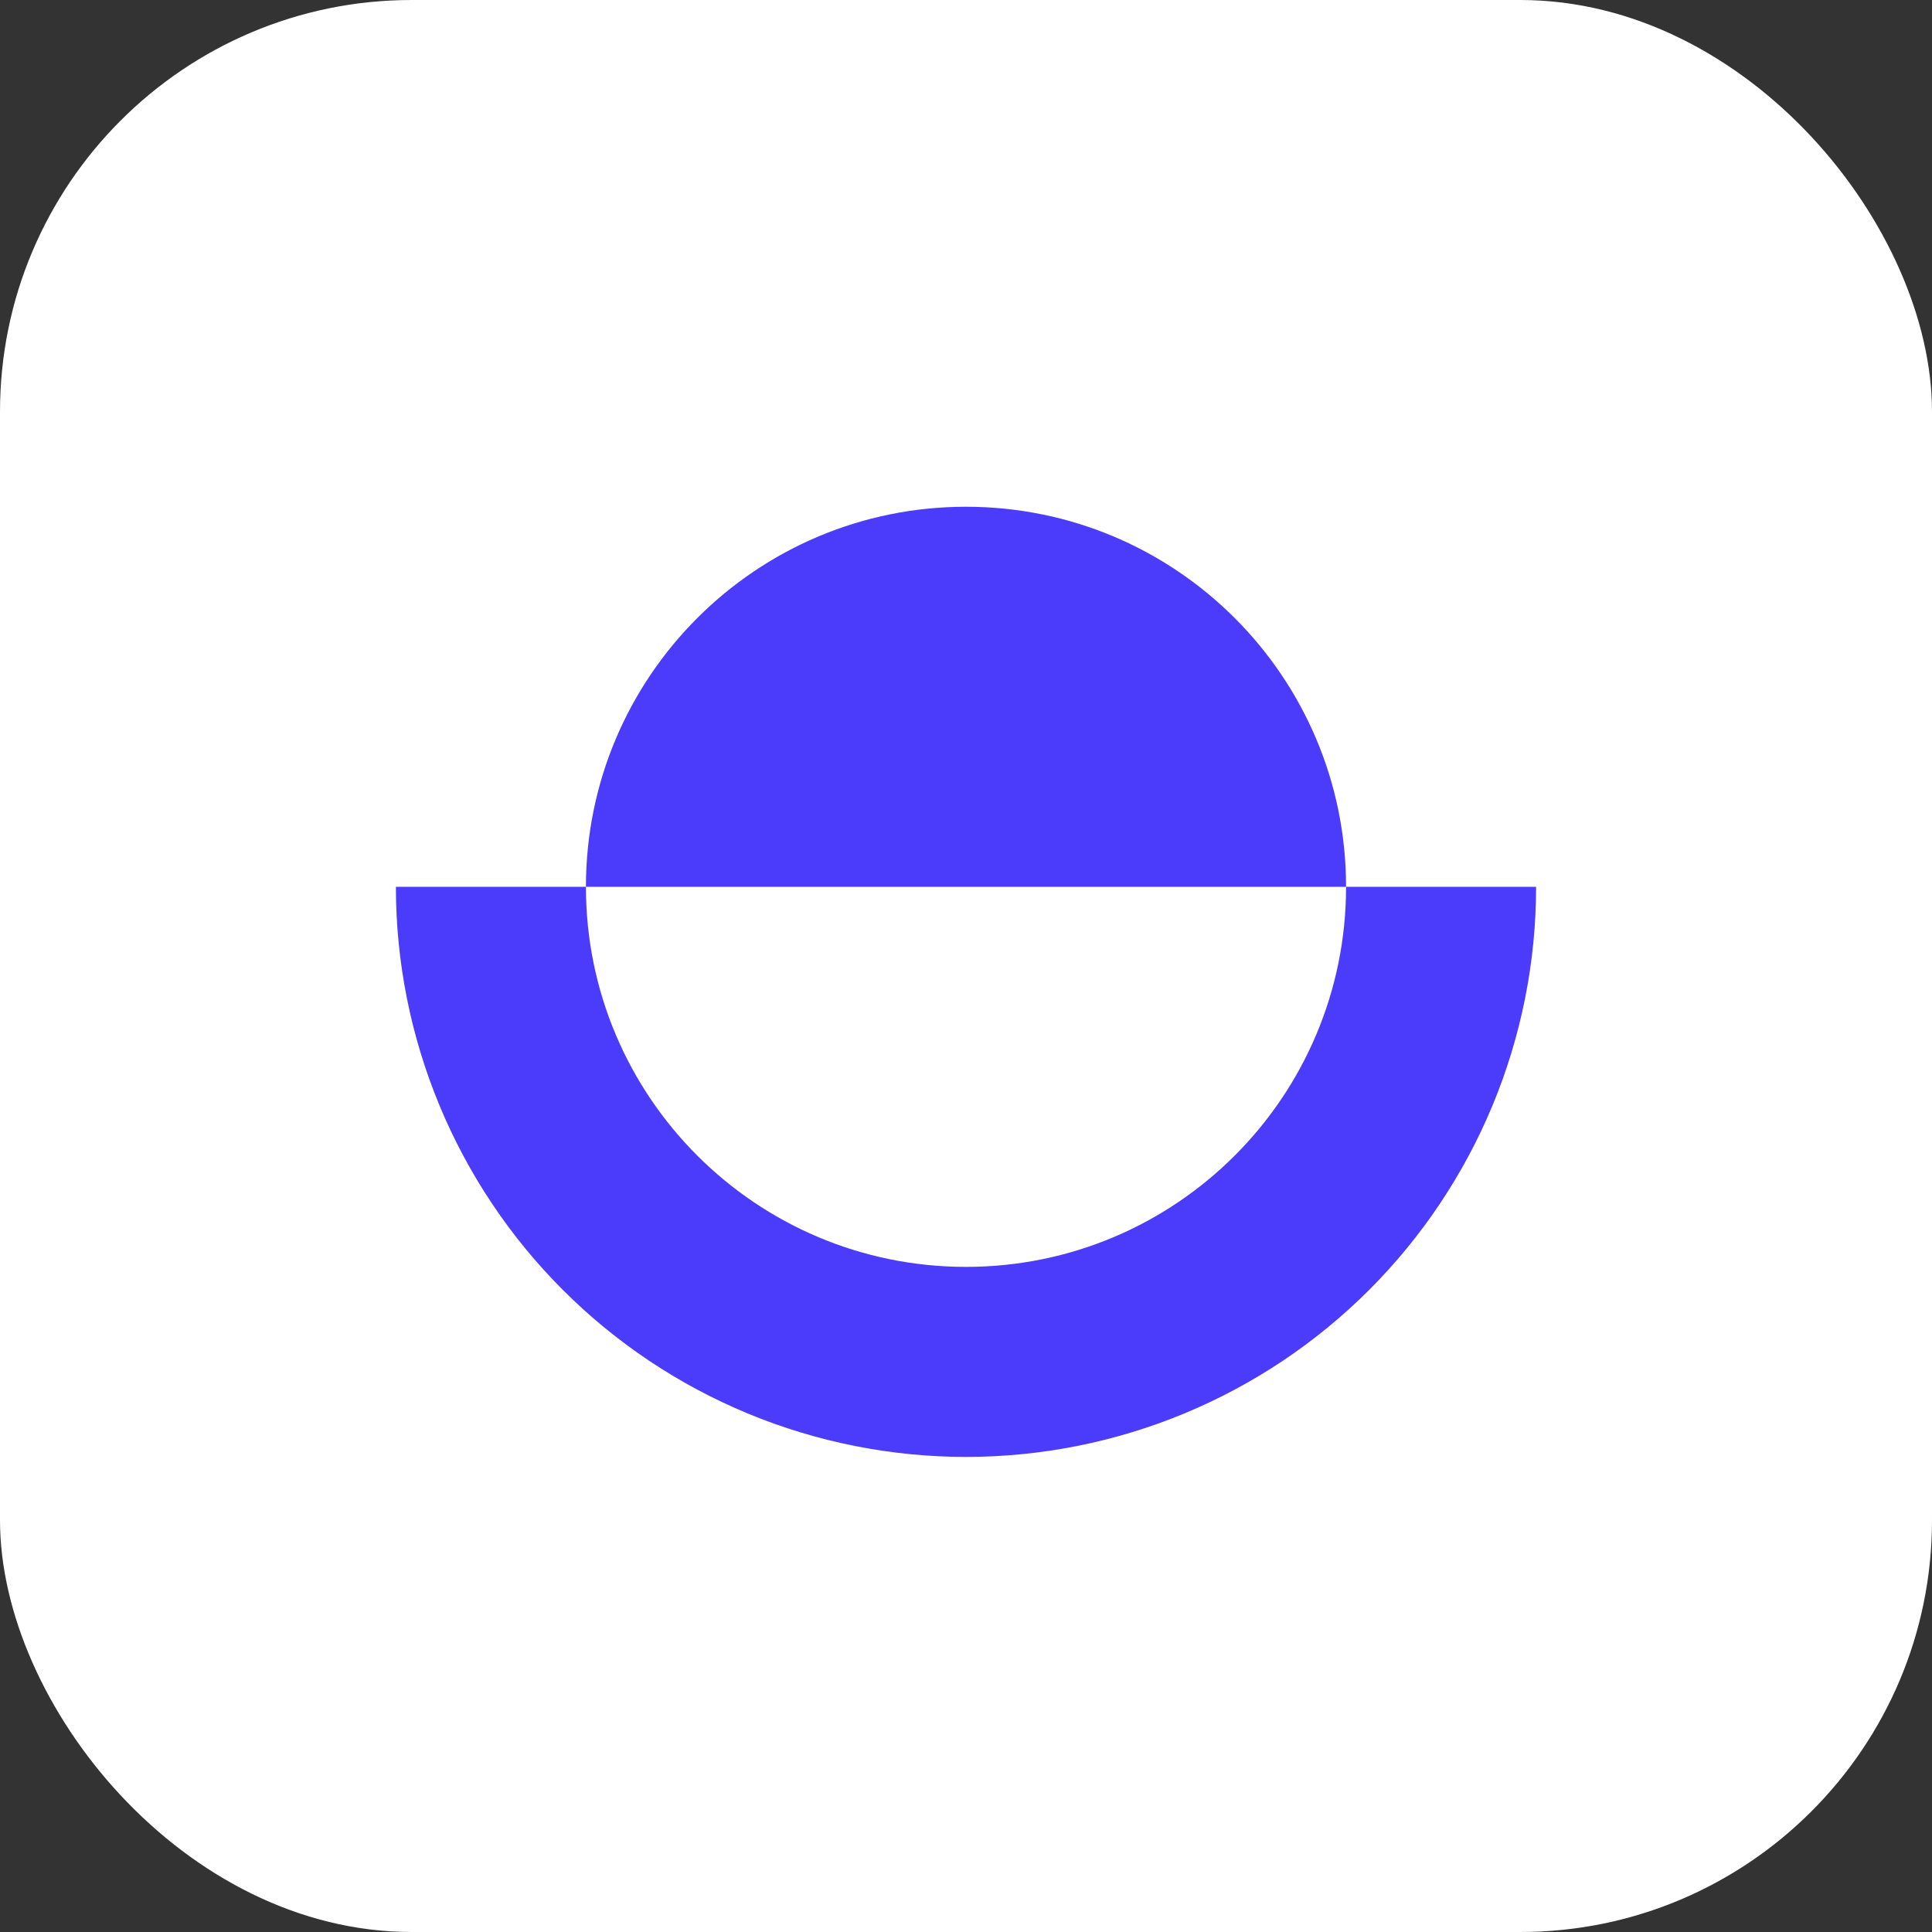
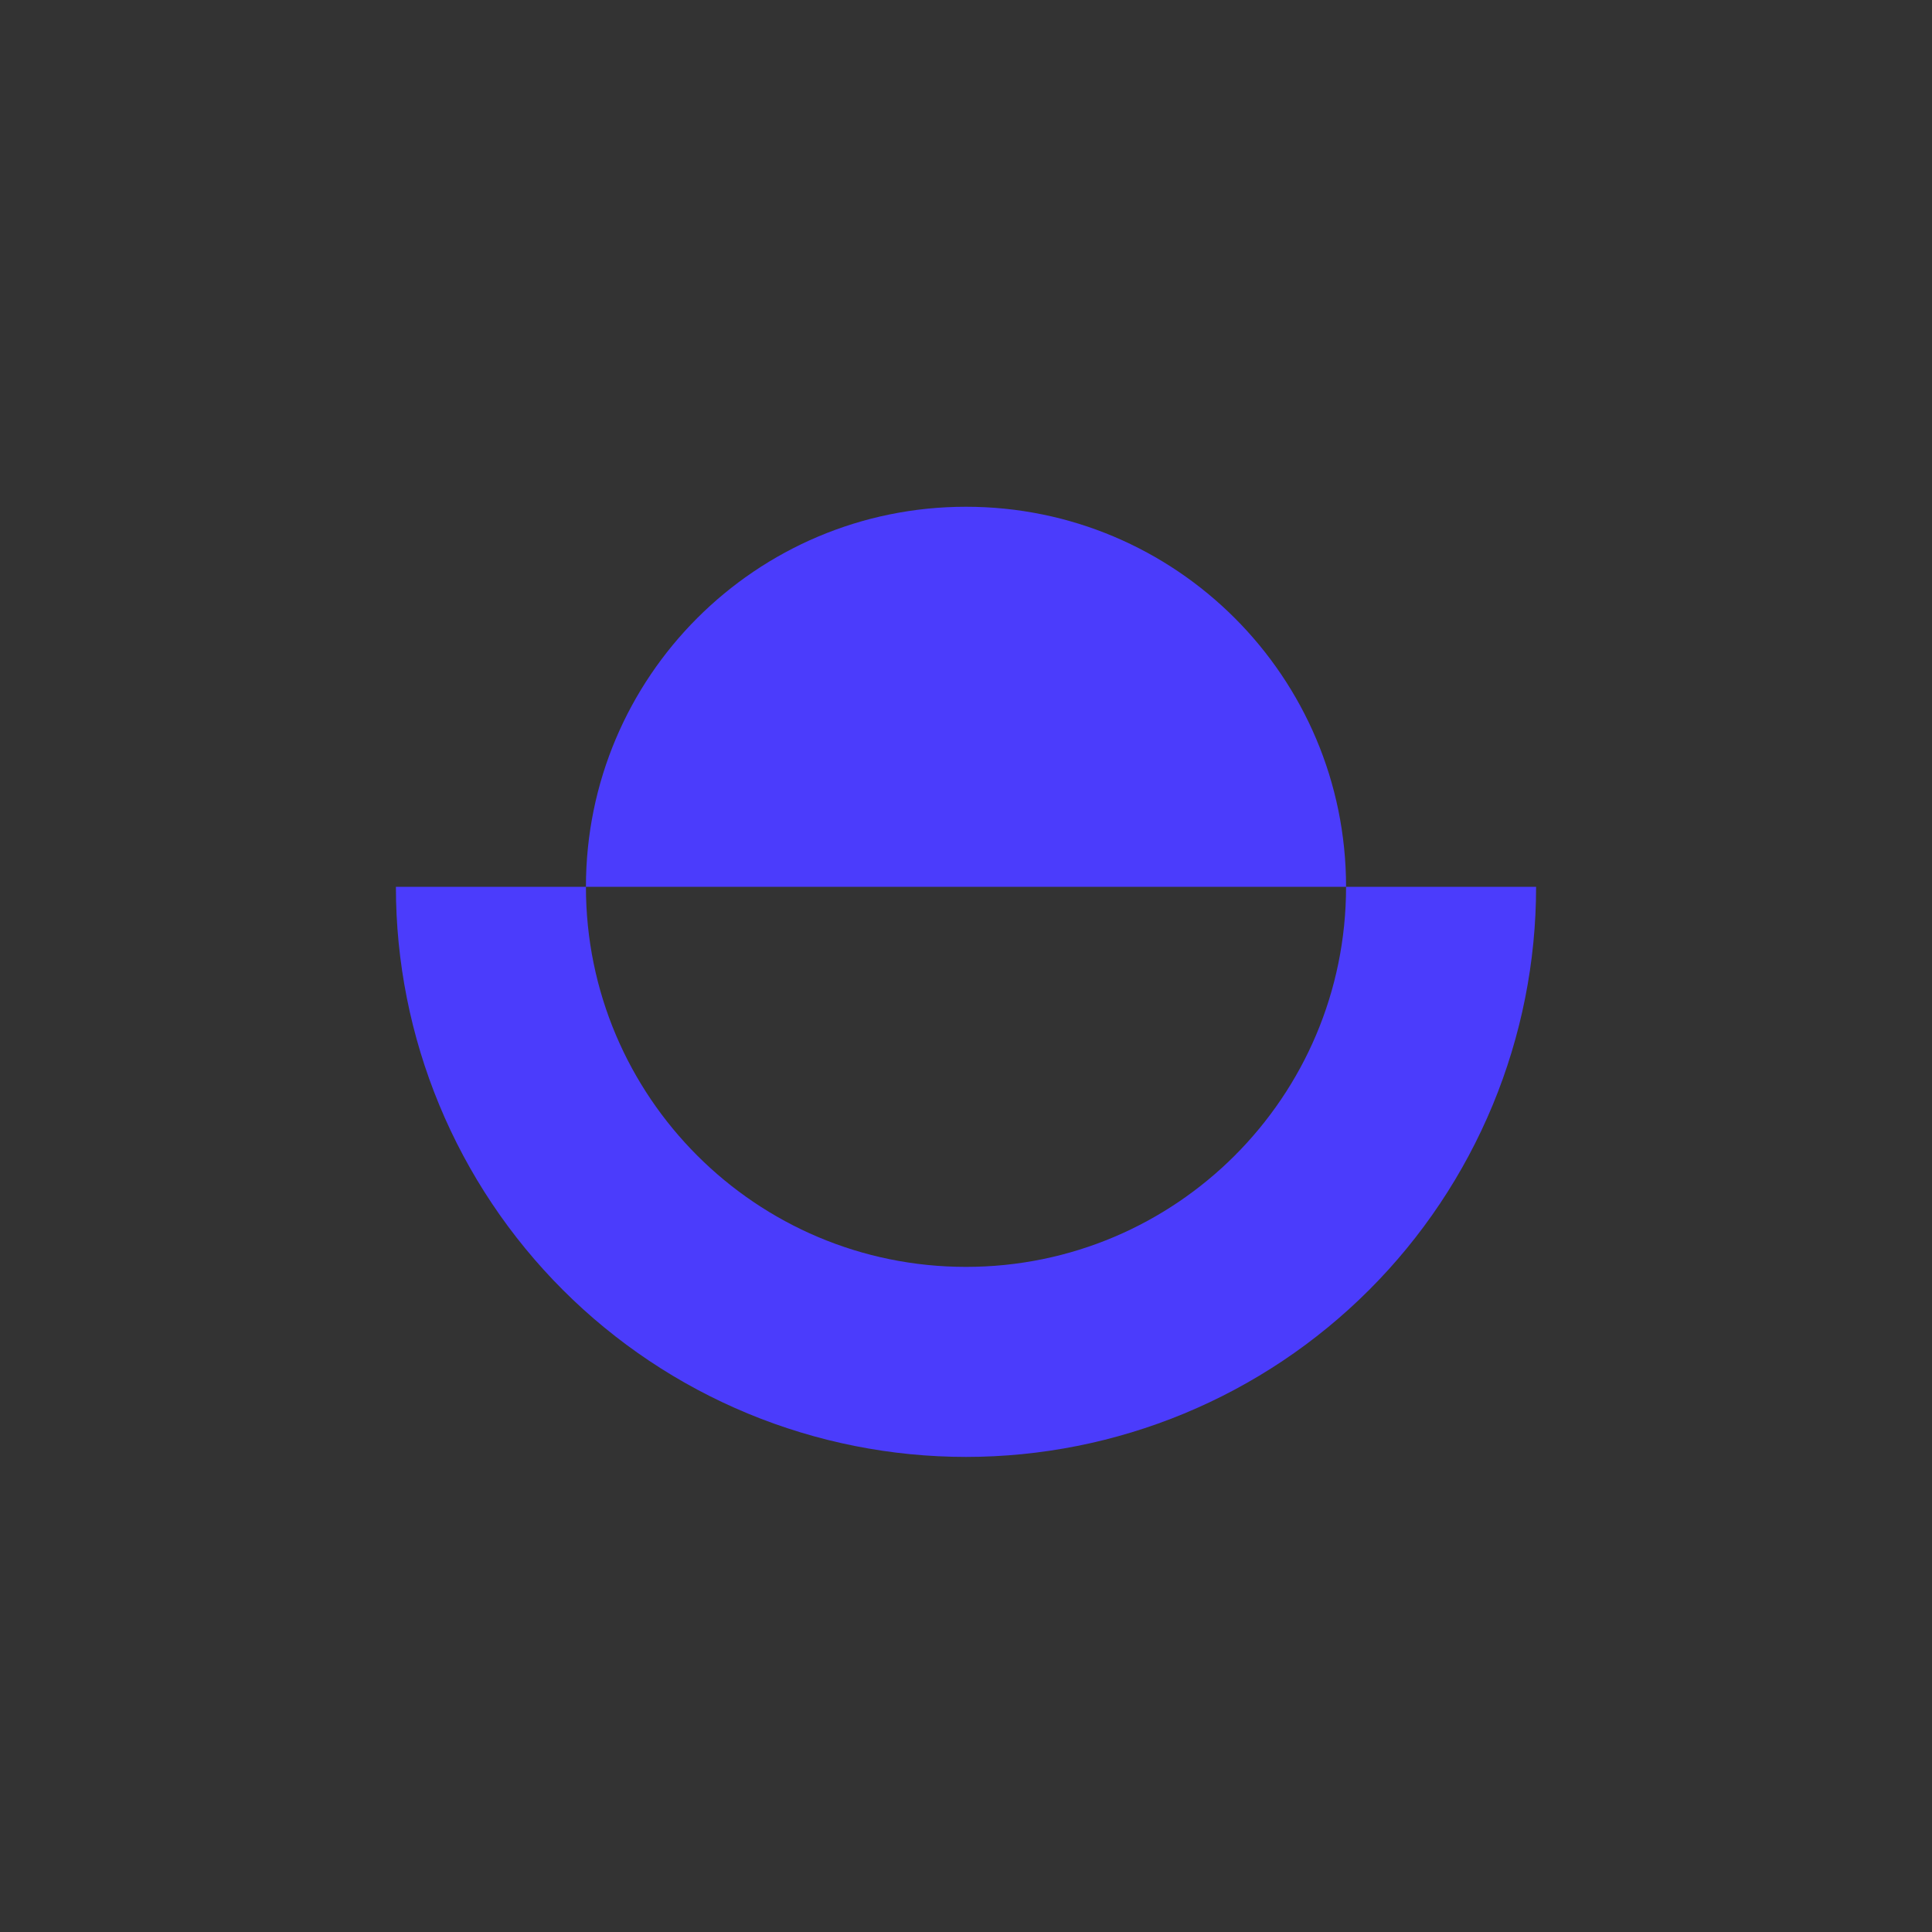
<svg xmlns="http://www.w3.org/2000/svg" width="122" height="122" viewBox="0 0 122 122" fill="none">
  <rect x="0" y="0" width="122" height="122" fill="#333333" stroke="none" />
-   <rect width="122" height="122" rx="26" fill="white" />
  <path fill-rule="evenodd" clip-rule="evenodd" d="M61 80C74.255 80 85 69.255 85 56H97C97 60.728 96.069 65.409 94.26 69.777C92.451 74.144 89.799 78.113 86.456 81.456C83.113 84.799 79.144 87.451 74.777 89.26C70.409 91.069 65.728 92 61 92C56.272 92 51.591 91.069 47.223 89.26C42.856 87.451 38.887 84.799 35.544 81.456C32.201 78.113 29.549 74.144 27.74 69.777C25.931 65.409 25 60.728 25 56L37 56C37 69.255 47.745 80 61 80ZM37 56H61H85C85 42.745 74.255 32 61 32C47.745 32 37 42.745 37 56Z" fill="#4B3CFC" />
</svg>